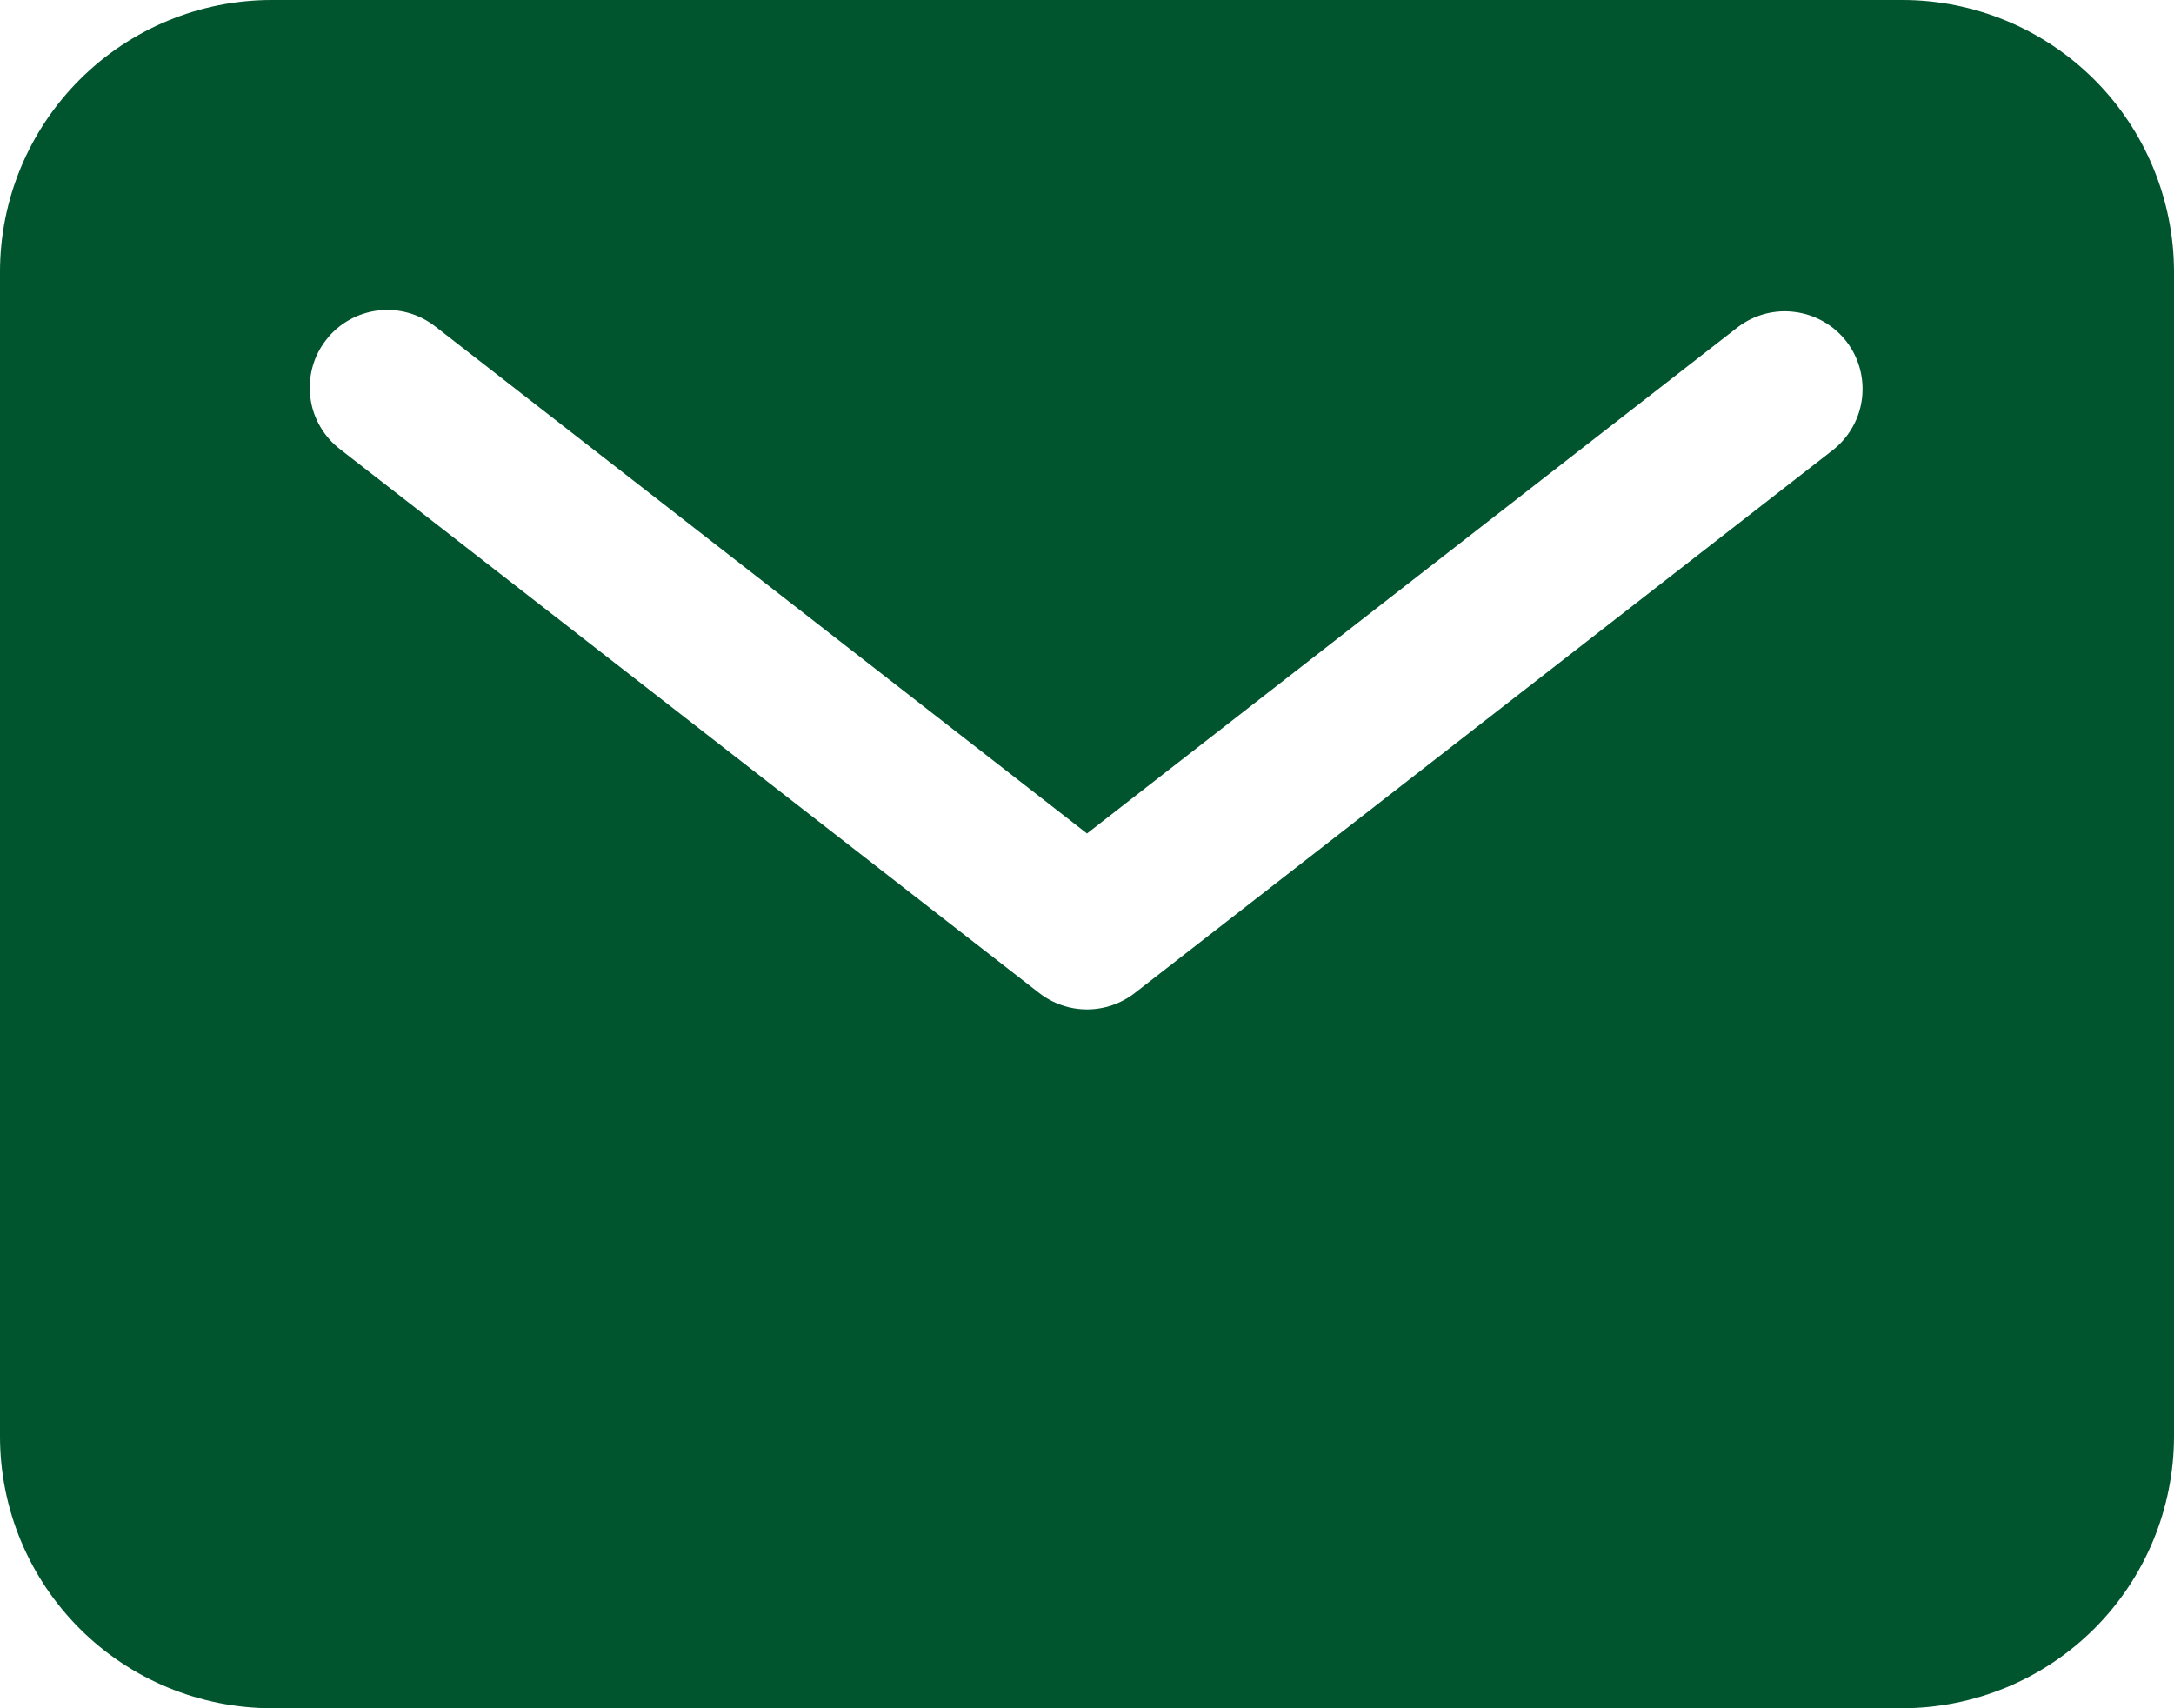
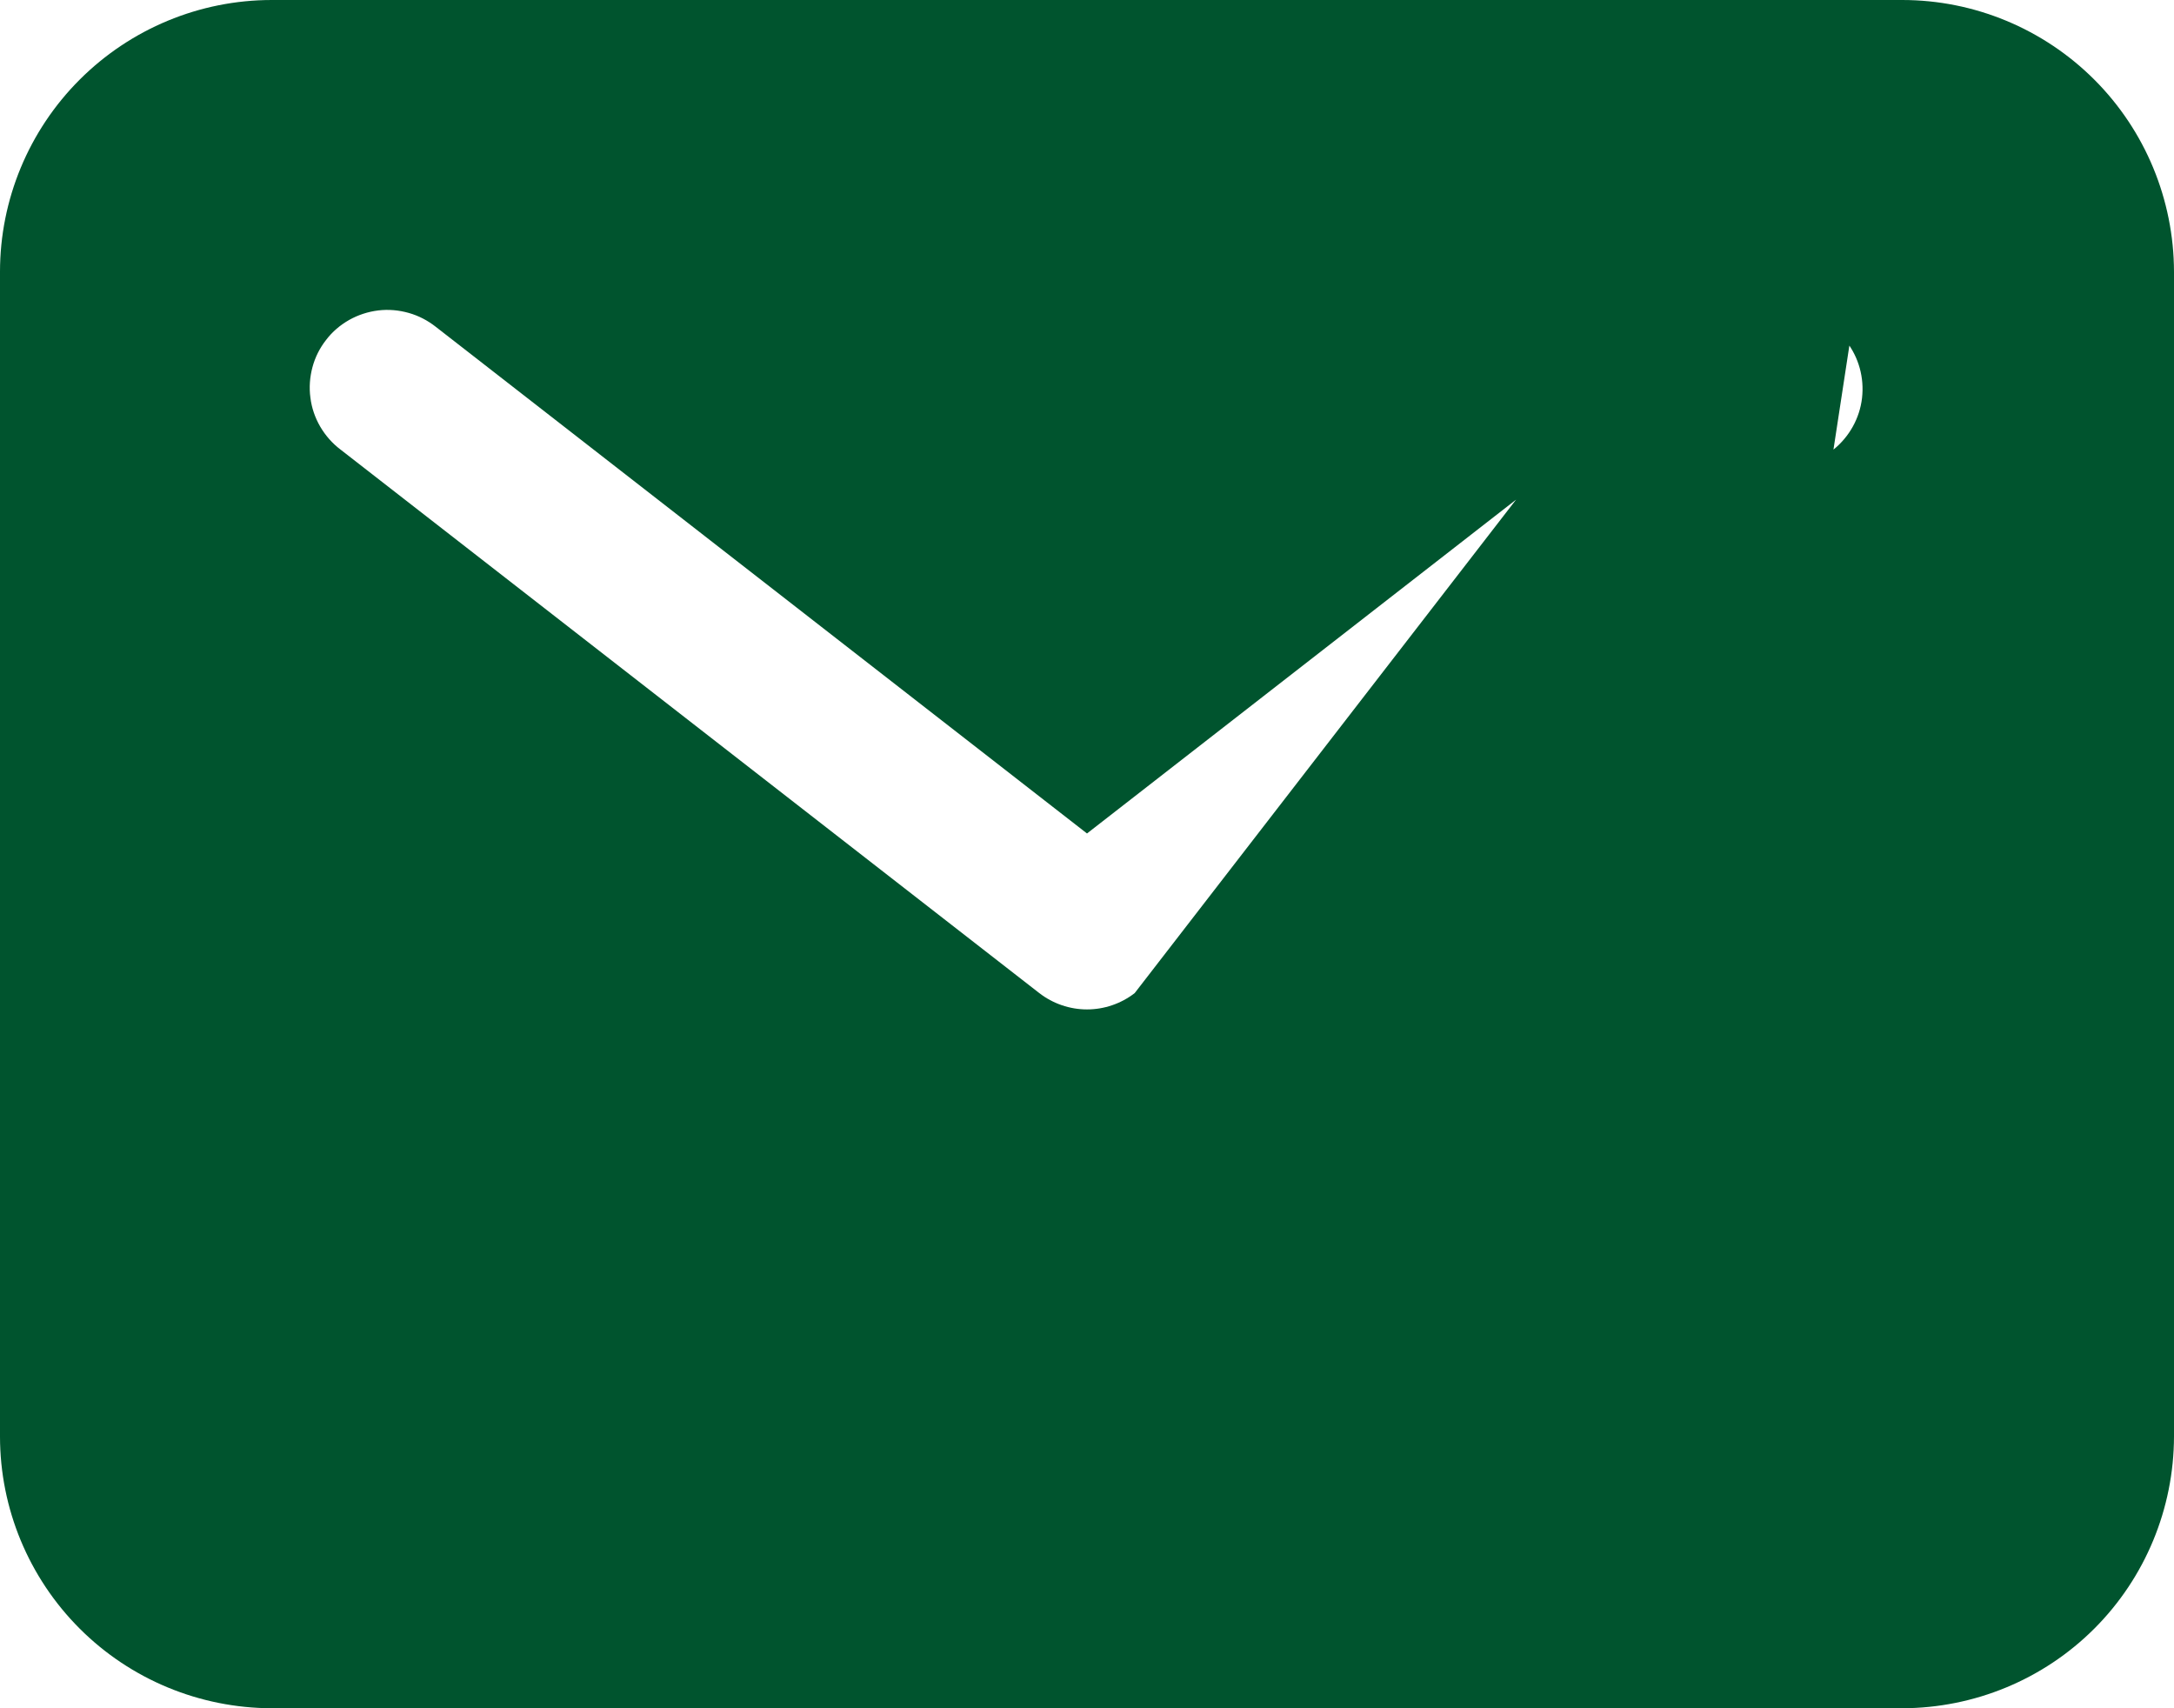
<svg xmlns="http://www.w3.org/2000/svg" width="14" height="11" viewBox="0 0 14 11" fill="none">
-   <path d="M12.25 0H1.75C1.286 0 0.841 0.185 0.513 0.513C0.185 0.841 0 1.286 0 1.75V9.25C0 9.714 0.185 10.159 0.513 10.487C0.841 10.815 1.286 10.999 1.75 11H12.25C12.714 10.999 13.159 10.815 13.487 10.487C13.815 10.159 13.999 9.714 14 9.25V1.75C13.999 1.286 13.815 0.841 13.487 0.513C13.159 0.185 12.714 0 12.25 0ZM11.807 2.895L7.307 6.395C7.219 6.463 7.111 6.5 7 6.5C6.889 6.5 6.781 6.463 6.693 6.395L2.193 2.895C2.14 2.855 2.096 2.805 2.062 2.747C2.029 2.69 2.007 2.627 1.999 2.561C1.99 2.496 1.995 2.429 2.012 2.365C2.029 2.301 2.059 2.241 2.1 2.189C2.14 2.136 2.191 2.093 2.249 2.06C2.306 2.028 2.37 2.007 2.436 1.999C2.502 1.991 2.568 1.997 2.632 2.015C2.696 2.033 2.755 2.064 2.807 2.105L7 5.367L11.193 2.105C11.298 2.026 11.43 1.991 11.56 2.009C11.69 2.026 11.809 2.094 11.889 2.197C11.97 2.301 12.006 2.432 11.991 2.563C11.976 2.693 11.909 2.813 11.807 2.895Z" fill="#00542E" />
+   <path d="M12.25 0H1.75C1.286 0 0.841 0.185 0.513 0.513C0.185 0.841 0 1.286 0 1.75V9.25C0 9.714 0.185 10.159 0.513 10.487C0.841 10.815 1.286 10.999 1.75 11H12.25C12.714 10.999 13.159 10.815 13.487 10.487C13.815 10.159 13.999 9.714 14 9.25V1.75C13.999 1.286 13.815 0.841 13.487 0.513C13.159 0.185 12.714 0 12.25 0ZL7.307 6.395C7.219 6.463 7.111 6.5 7 6.5C6.889 6.5 6.781 6.463 6.693 6.395L2.193 2.895C2.14 2.855 2.096 2.805 2.062 2.747C2.029 2.69 2.007 2.627 1.999 2.561C1.99 2.496 1.995 2.429 2.012 2.365C2.029 2.301 2.059 2.241 2.1 2.189C2.14 2.136 2.191 2.093 2.249 2.06C2.306 2.028 2.37 2.007 2.436 1.999C2.502 1.991 2.568 1.997 2.632 2.015C2.696 2.033 2.755 2.064 2.807 2.105L7 5.367L11.193 2.105C11.298 2.026 11.43 1.991 11.56 2.009C11.69 2.026 11.809 2.094 11.889 2.197C11.97 2.301 12.006 2.432 11.991 2.563C11.976 2.693 11.909 2.813 11.807 2.895Z" fill="#00542E" />
</svg>